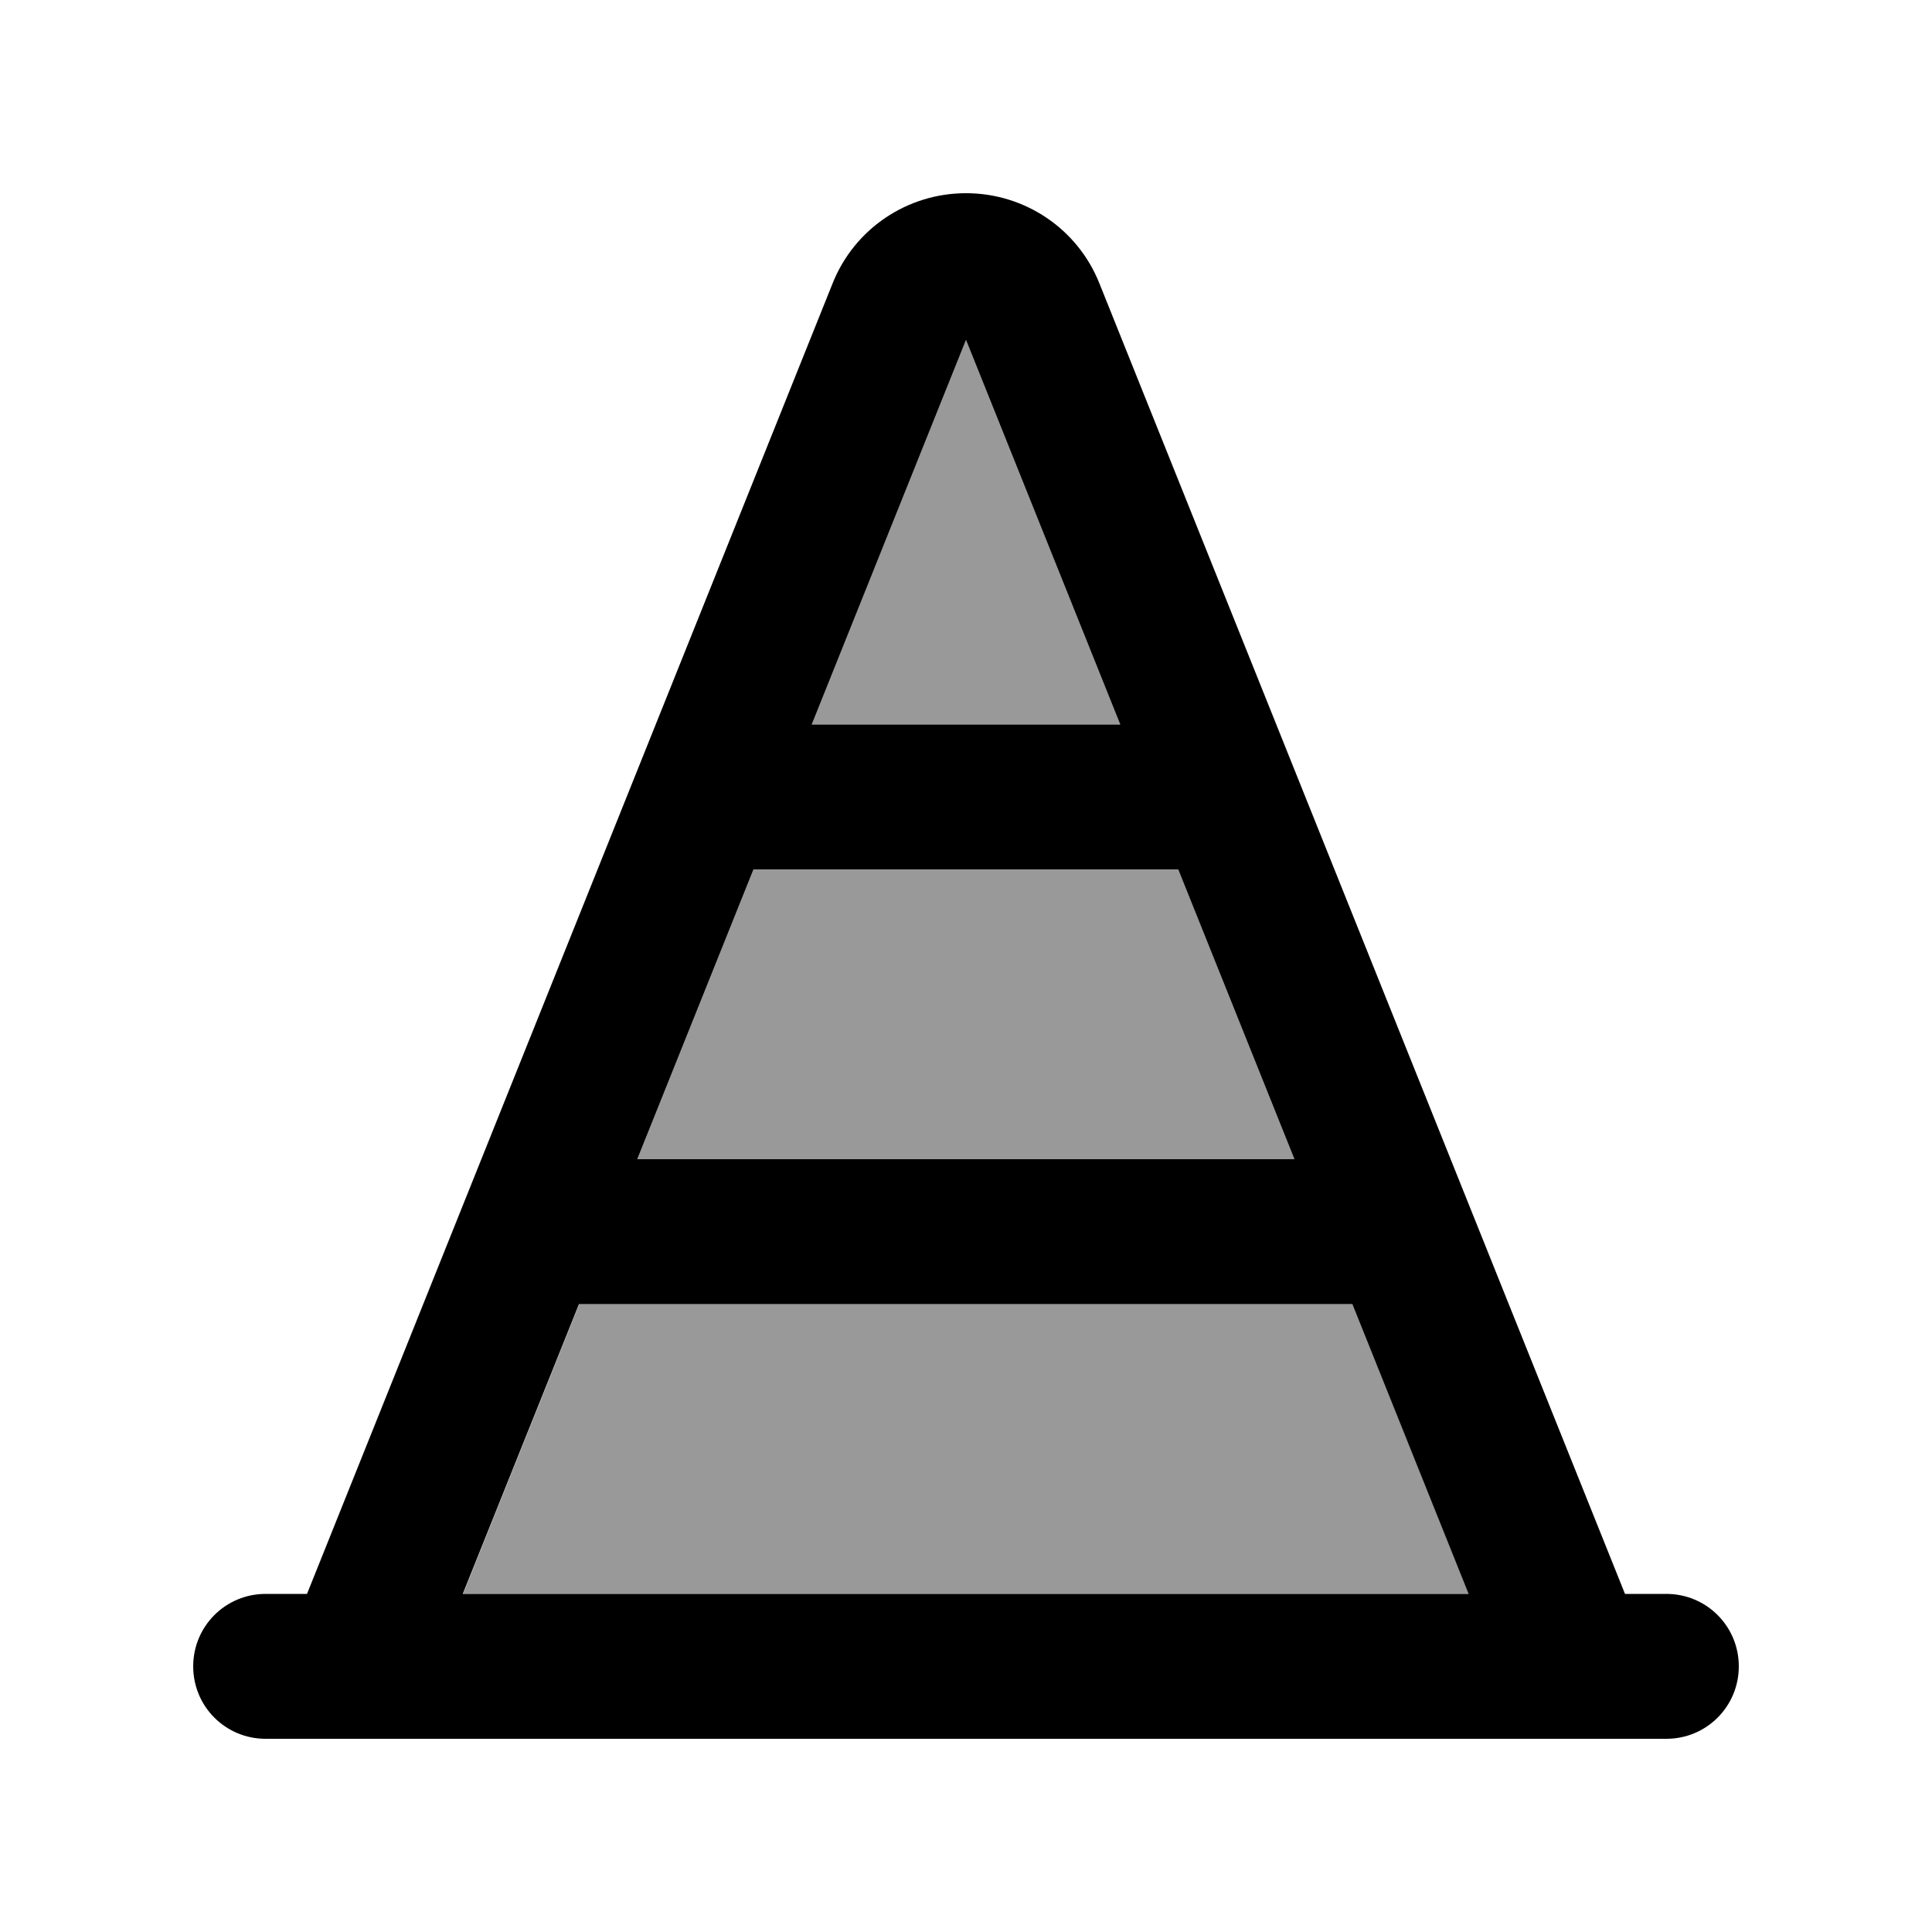
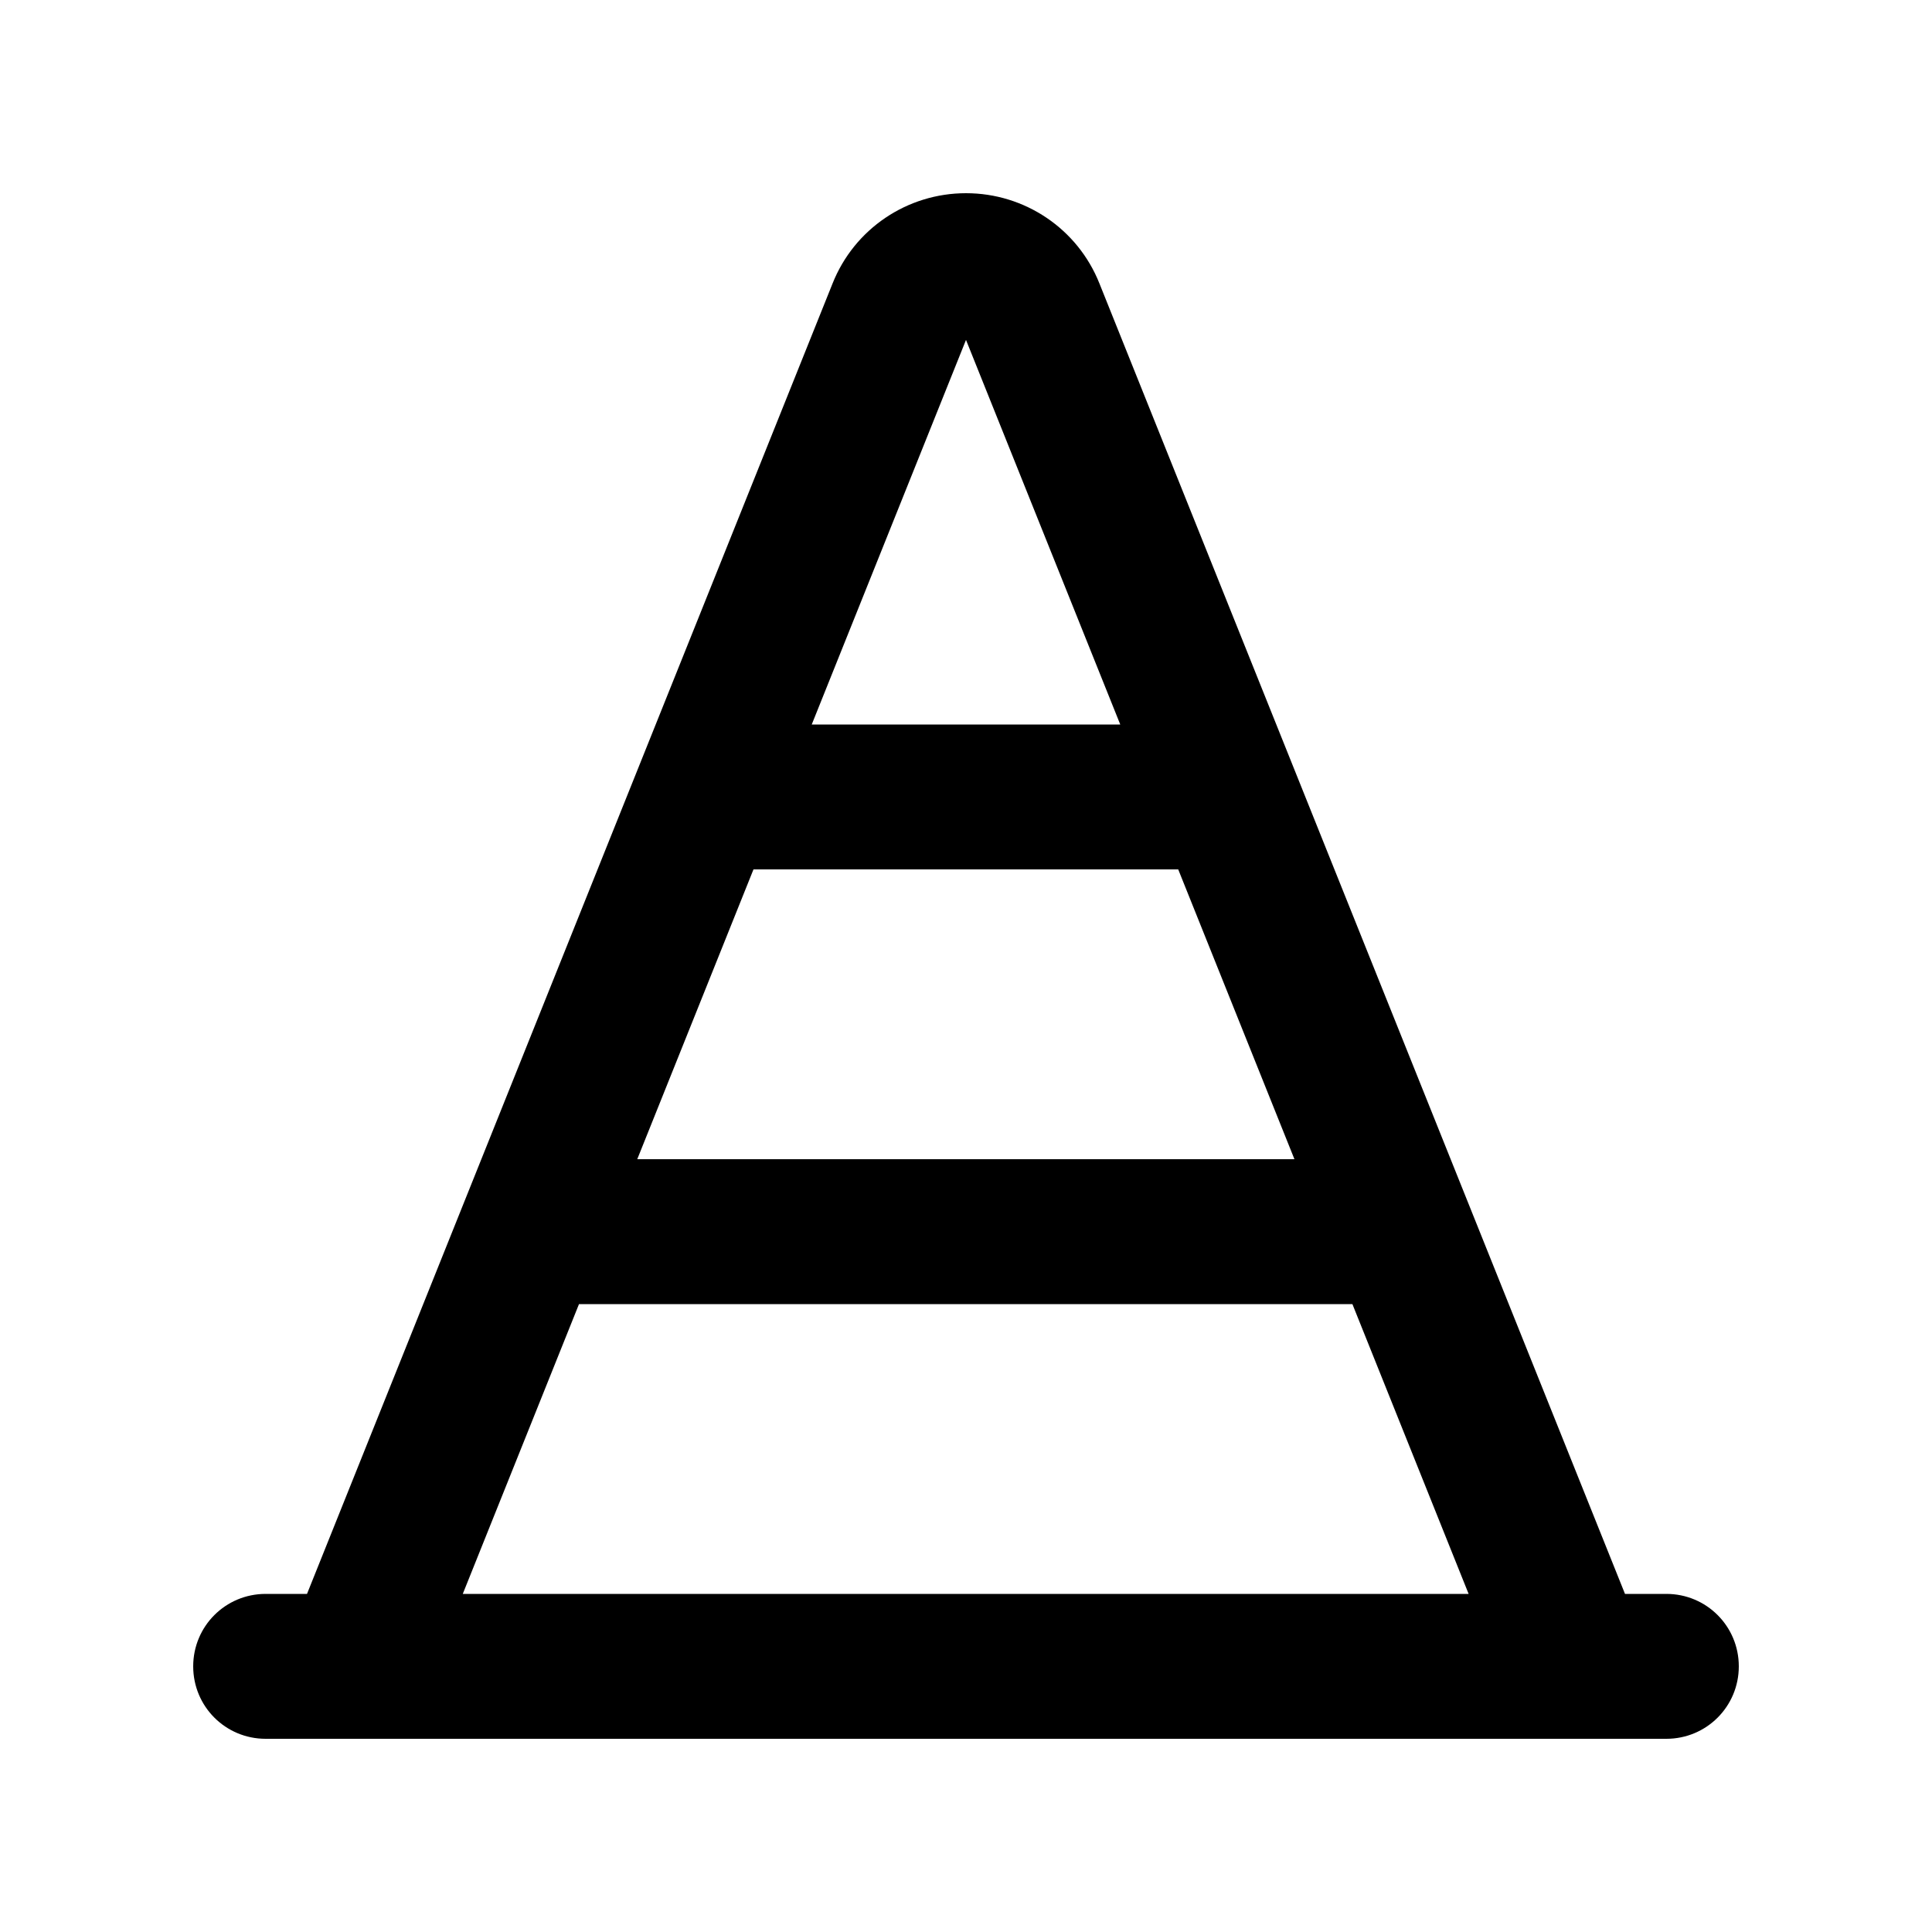
<svg xmlns="http://www.w3.org/2000/svg" viewBox="0 0 640 640">
-   <path opacity=".4" fill="currentColor" d="M153.4 528L486.6 528L448.1 432L191.9 432L153.4 528zM211.1 384L428.8 384L390.3 288L249.6 288L211.1 384zM268.8 240L371.1 240L320 112.6L268.9 240z" />
  <path fill="currentColor" d="M428.8 384L211.1 384L249.6 288L390.3 288L428.8 384zM448 432L486.5 528L153.3 528L191.8 432L448 432zM320 112.6L371.1 240L268.9 240L320 112.6zM538.3 528L364.2 93.9C357 75.8 339.5 64 320 64C300.5 64 283 75.8 275.8 93.9L101.7 528L88 528C74.7 528 64 538.7 64 552C64 565.3 74.7 576 88 576L552 576C565.3 576 576 565.3 576 552C576 538.7 565.3 528 552 528L538.3 528z" />
</svg>